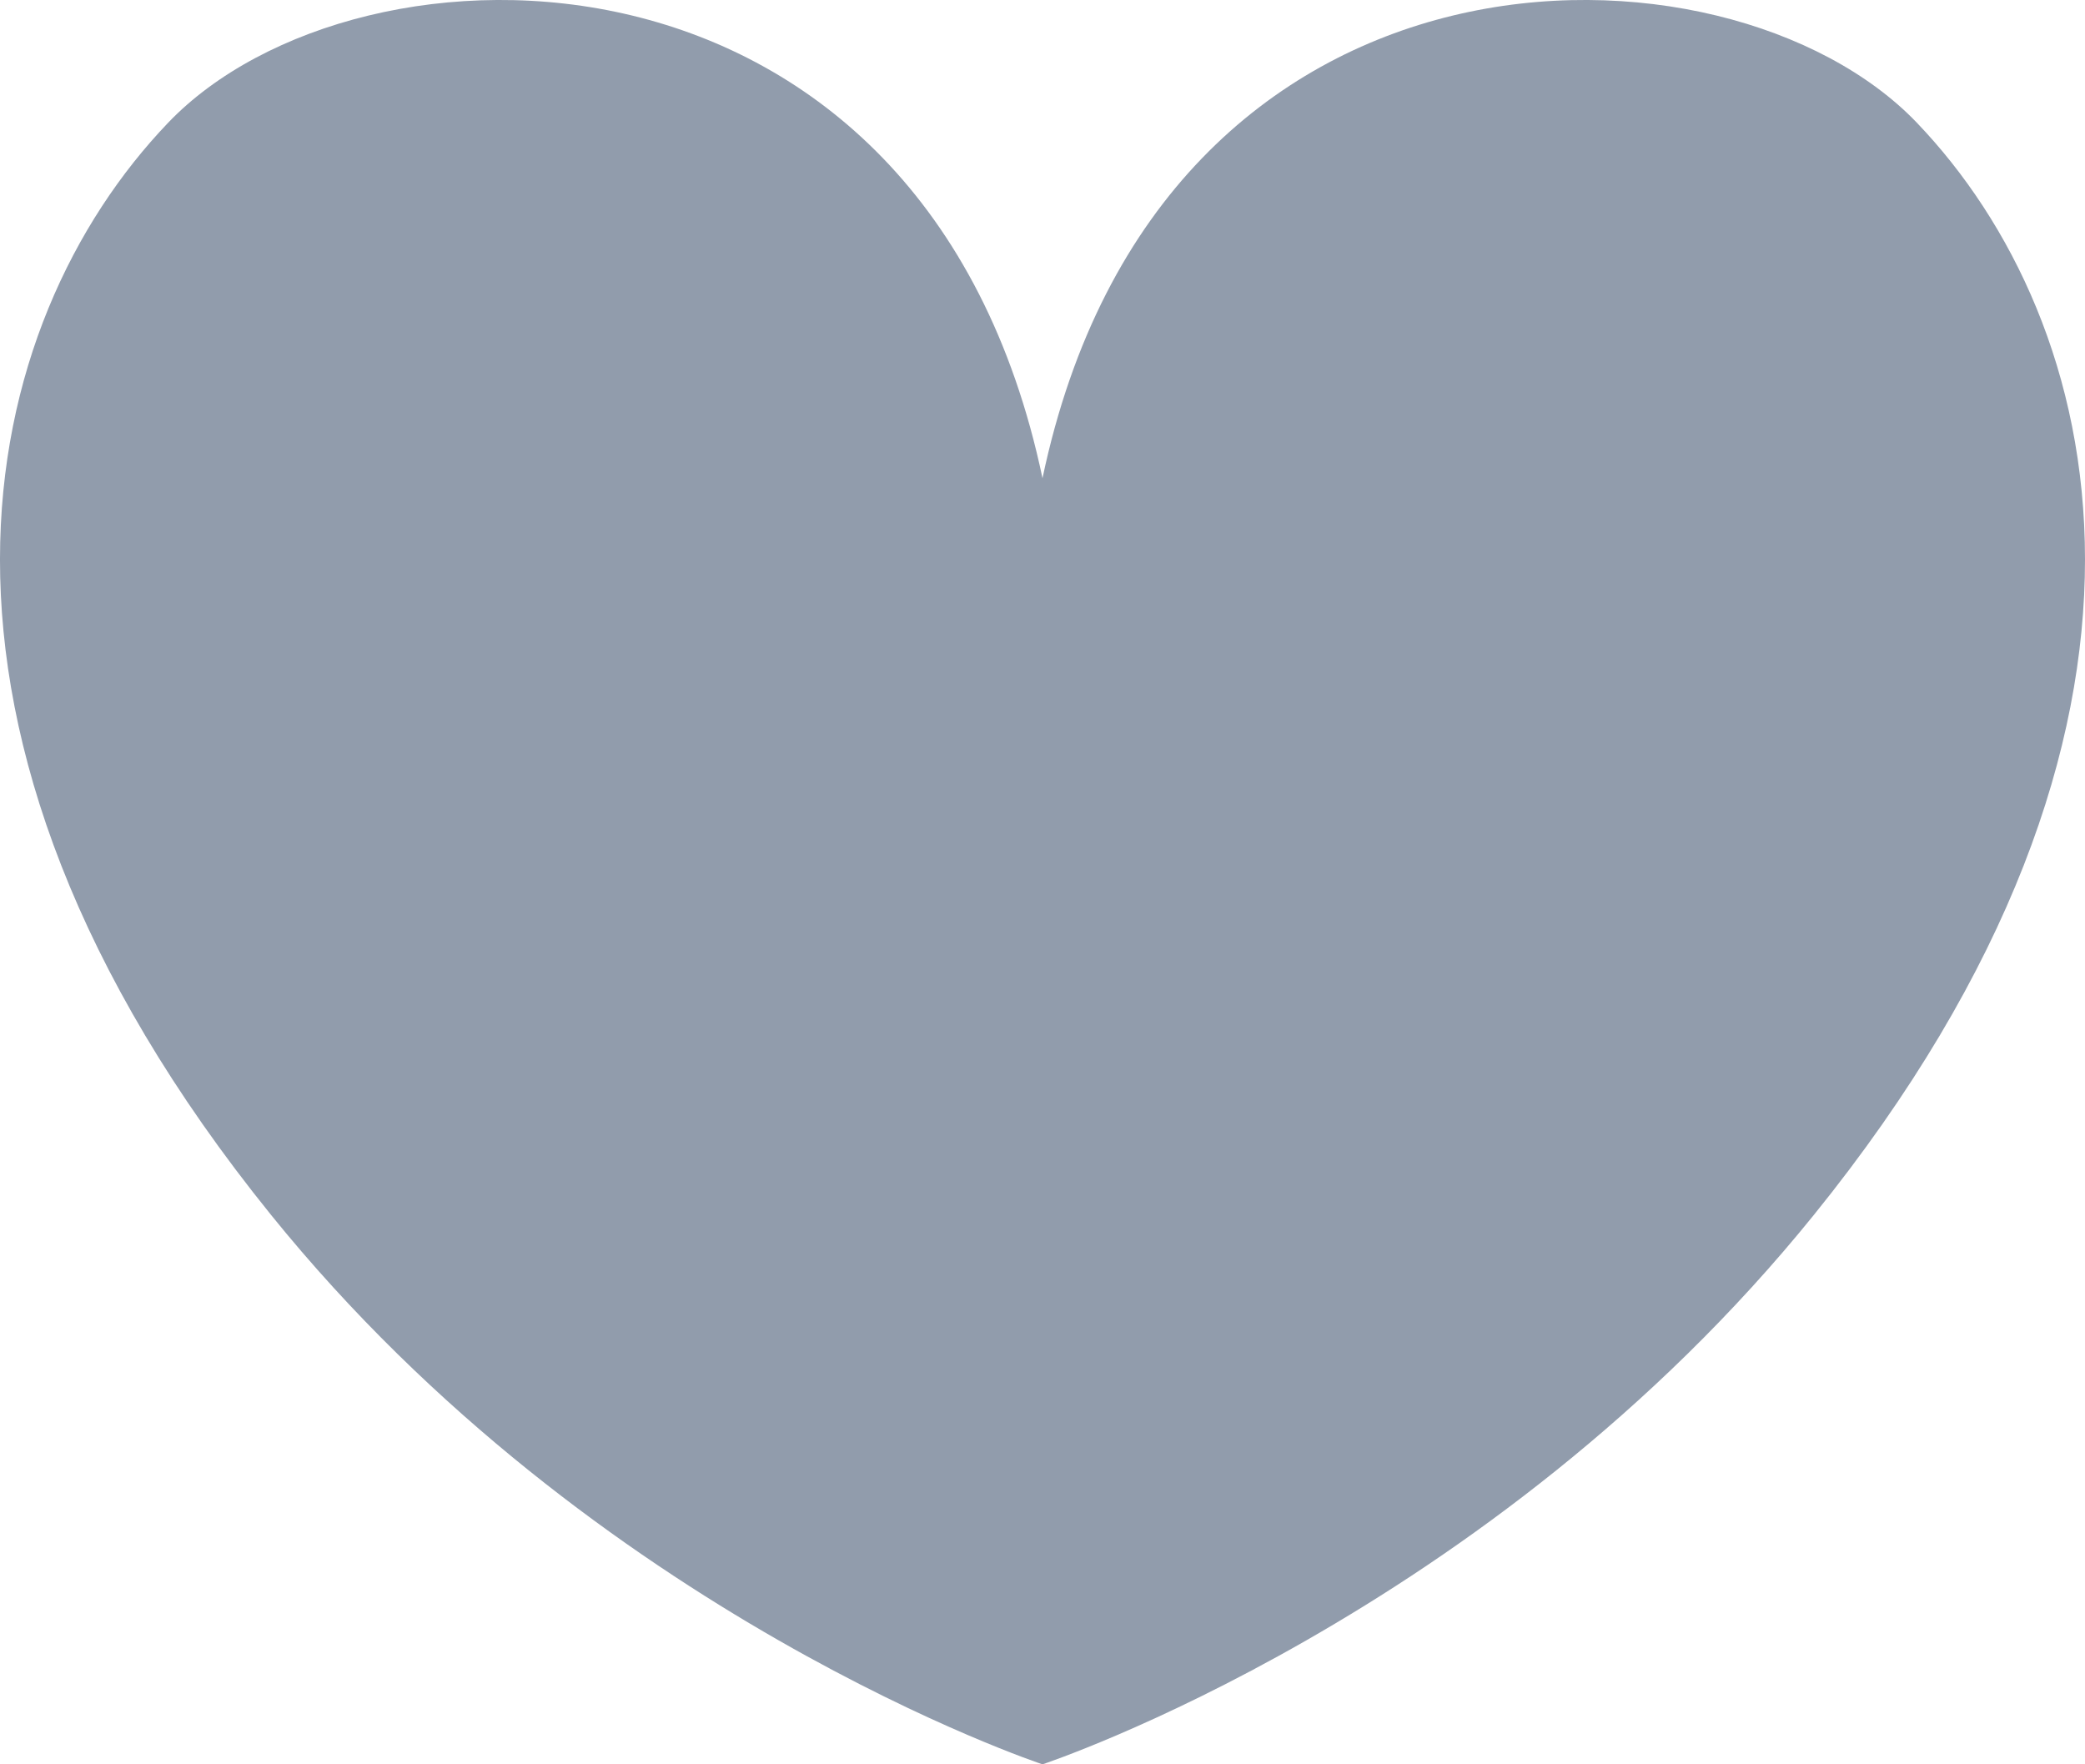
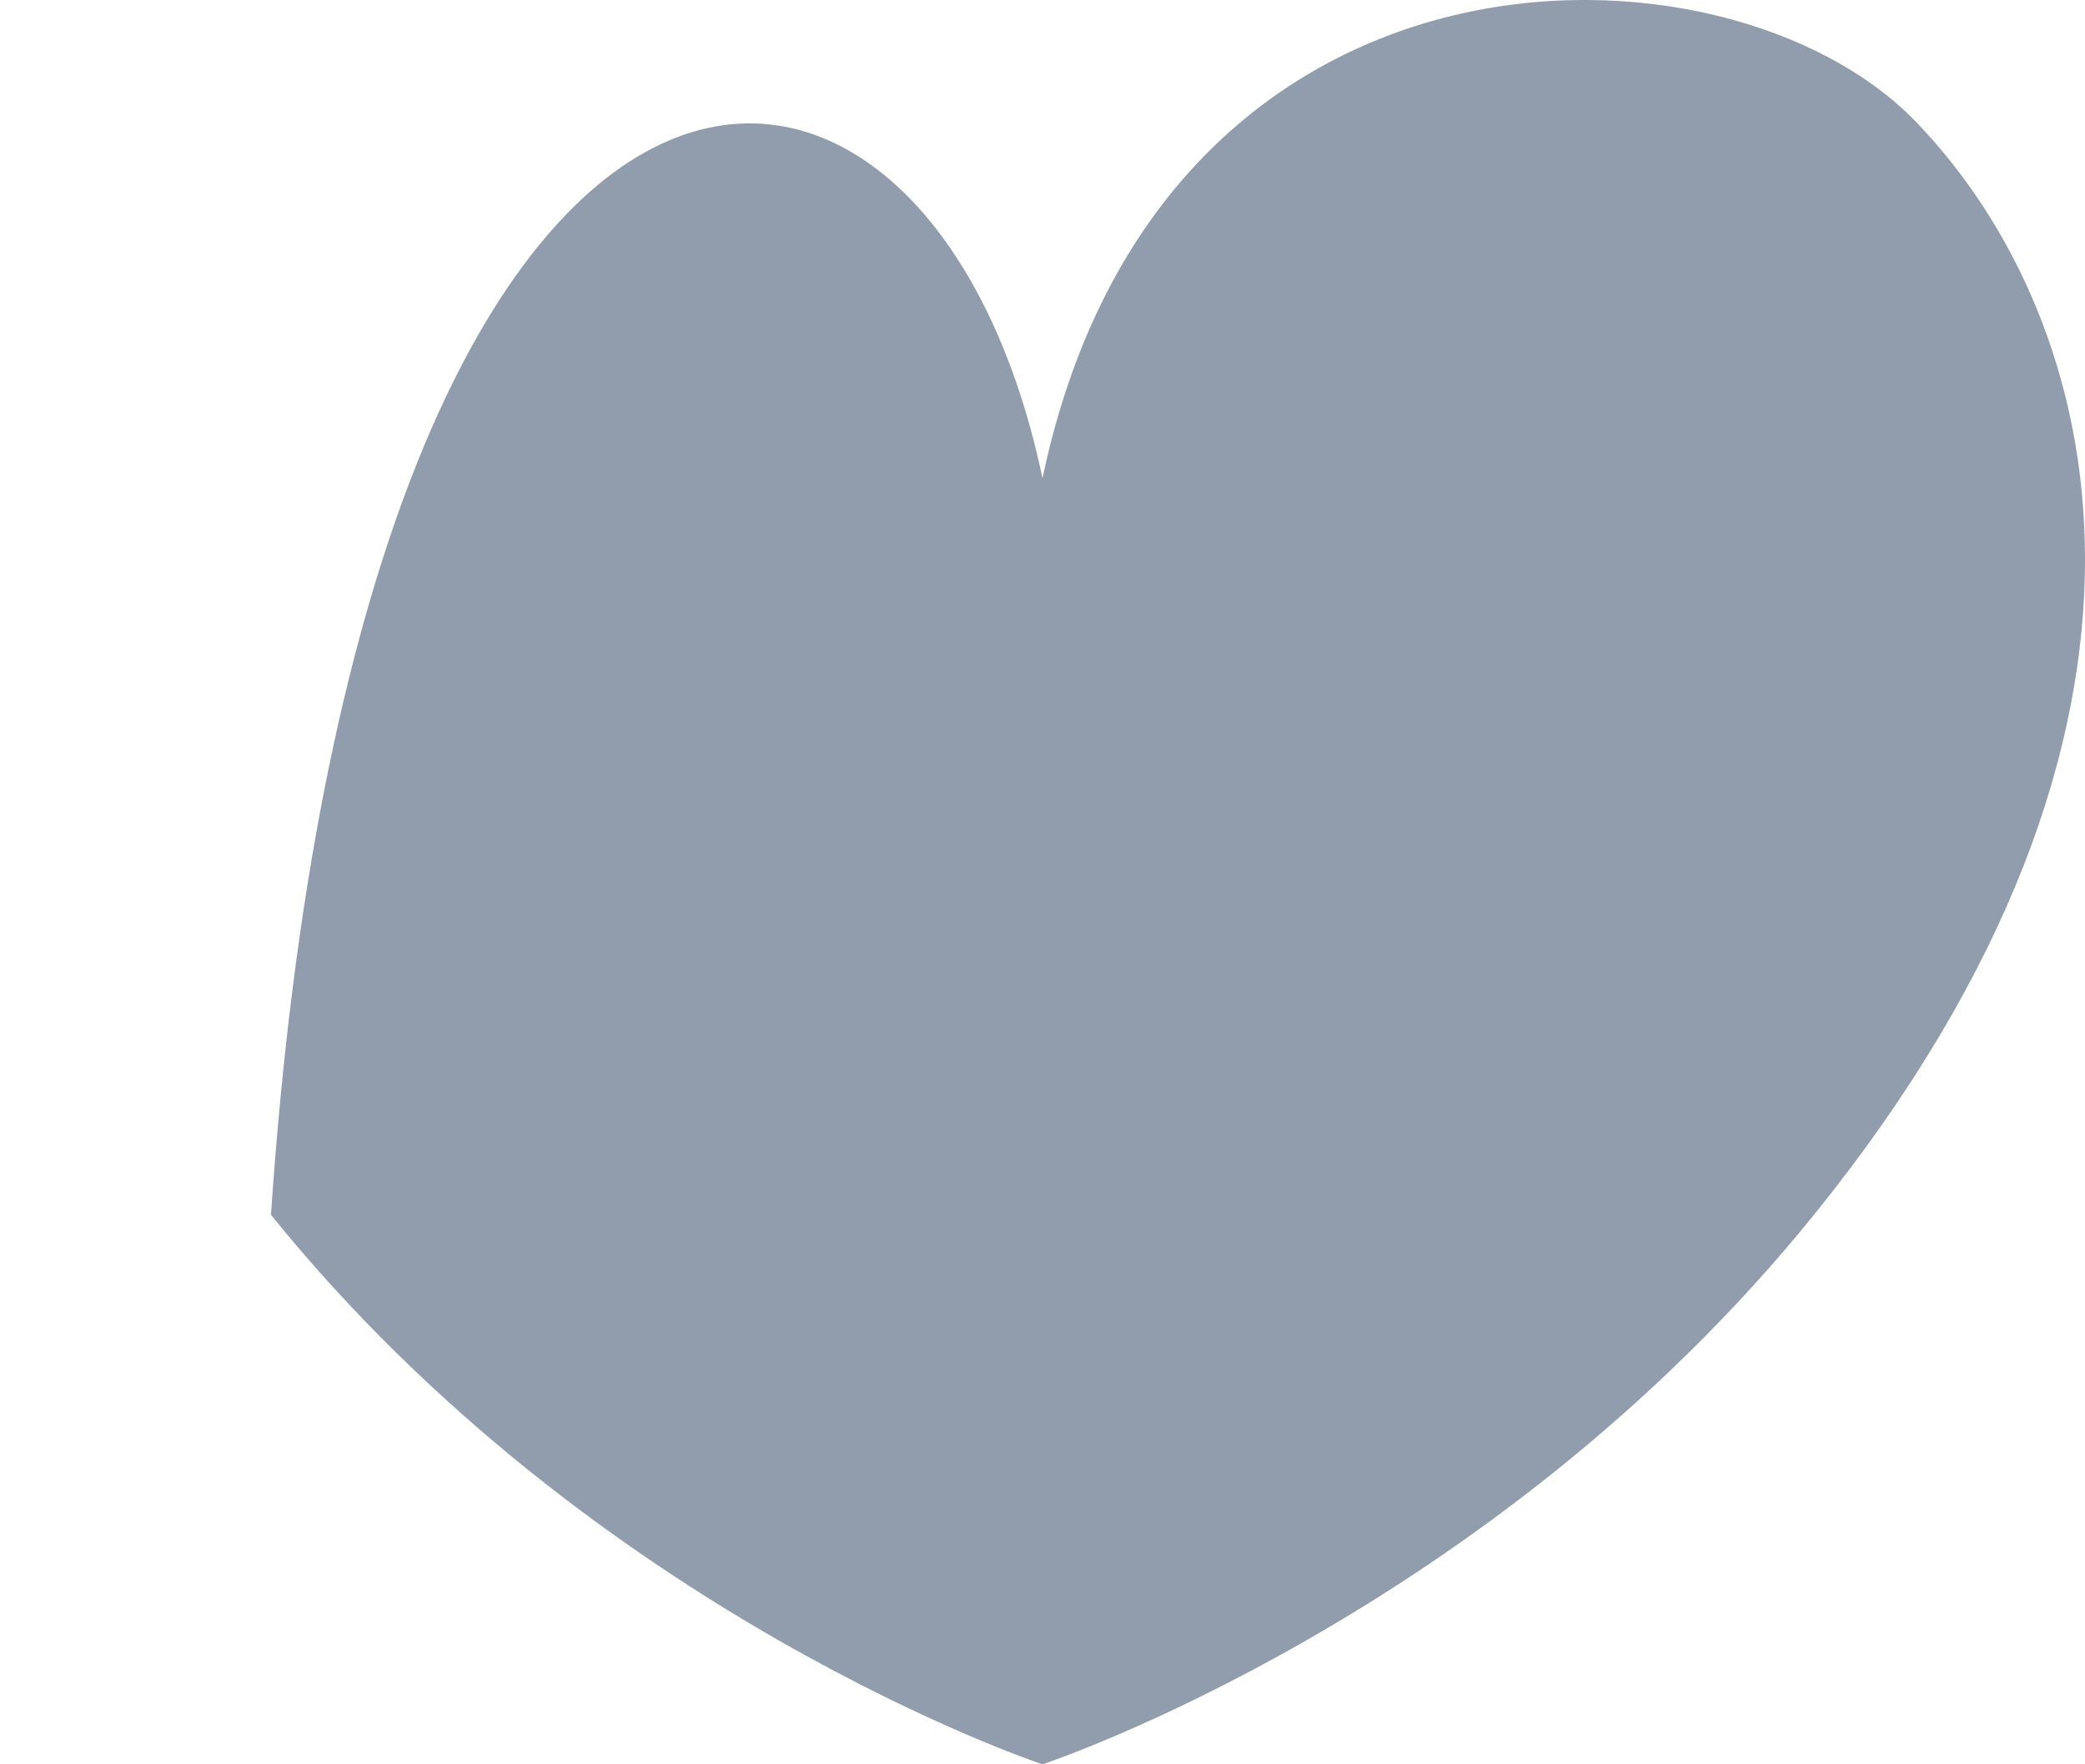
<svg xmlns="http://www.w3.org/2000/svg" width="26" height="22" viewBox="0 0 26 22" fill="none">
-   <path d="M13 22C13 22 7.428 20.159 3.379 15.148C-1.554 9.044 -0.272 4.003 2.098 1.529C4.469 -0.946 11.528 -1.032 13 5.963C14.472 -1.032 21.531 -0.946 23.902 1.529C26.272 4.003 27.554 9.044 22.62 15.148C18.572 20.159 13 22 13 22Z" fill="#919CAC" />
+   <path d="M13 22C13 22 7.428 20.159 3.379 15.148C4.469 -0.946 11.528 -1.032 13 5.963C14.472 -1.032 21.531 -0.946 23.902 1.529C26.272 4.003 27.554 9.044 22.62 15.148C18.572 20.159 13 22 13 22Z" fill="#919CAC" />
</svg>